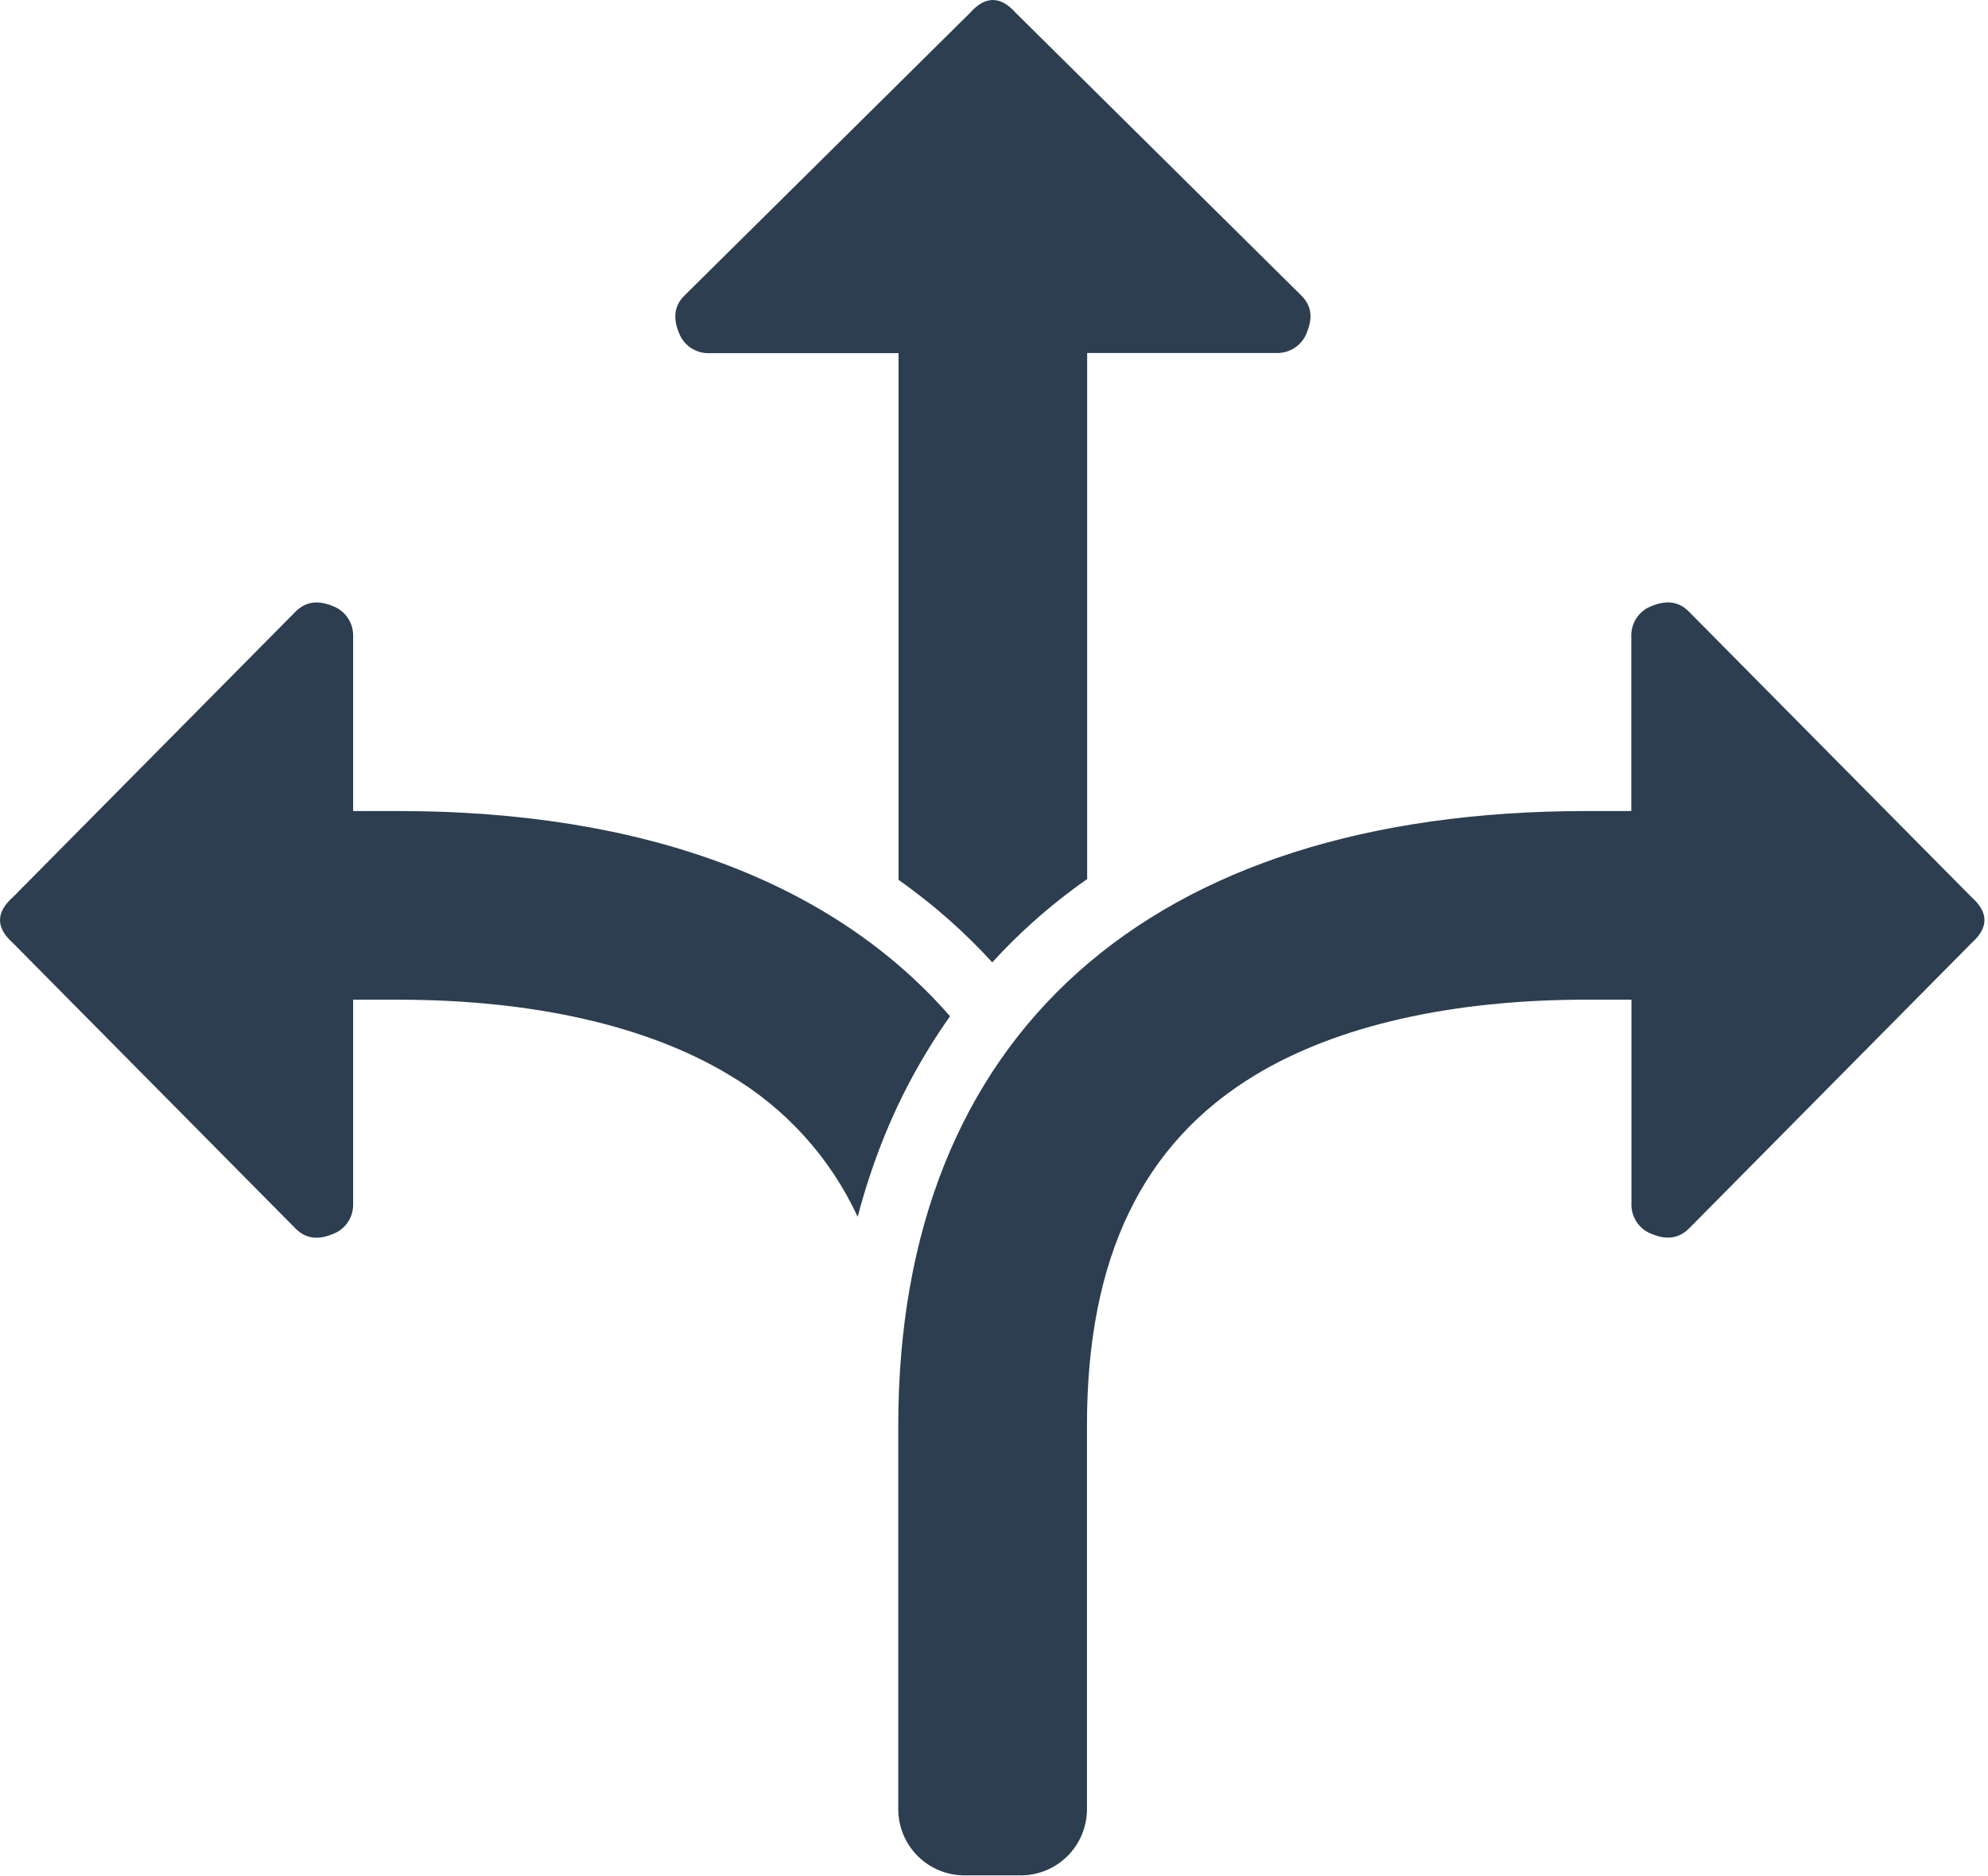
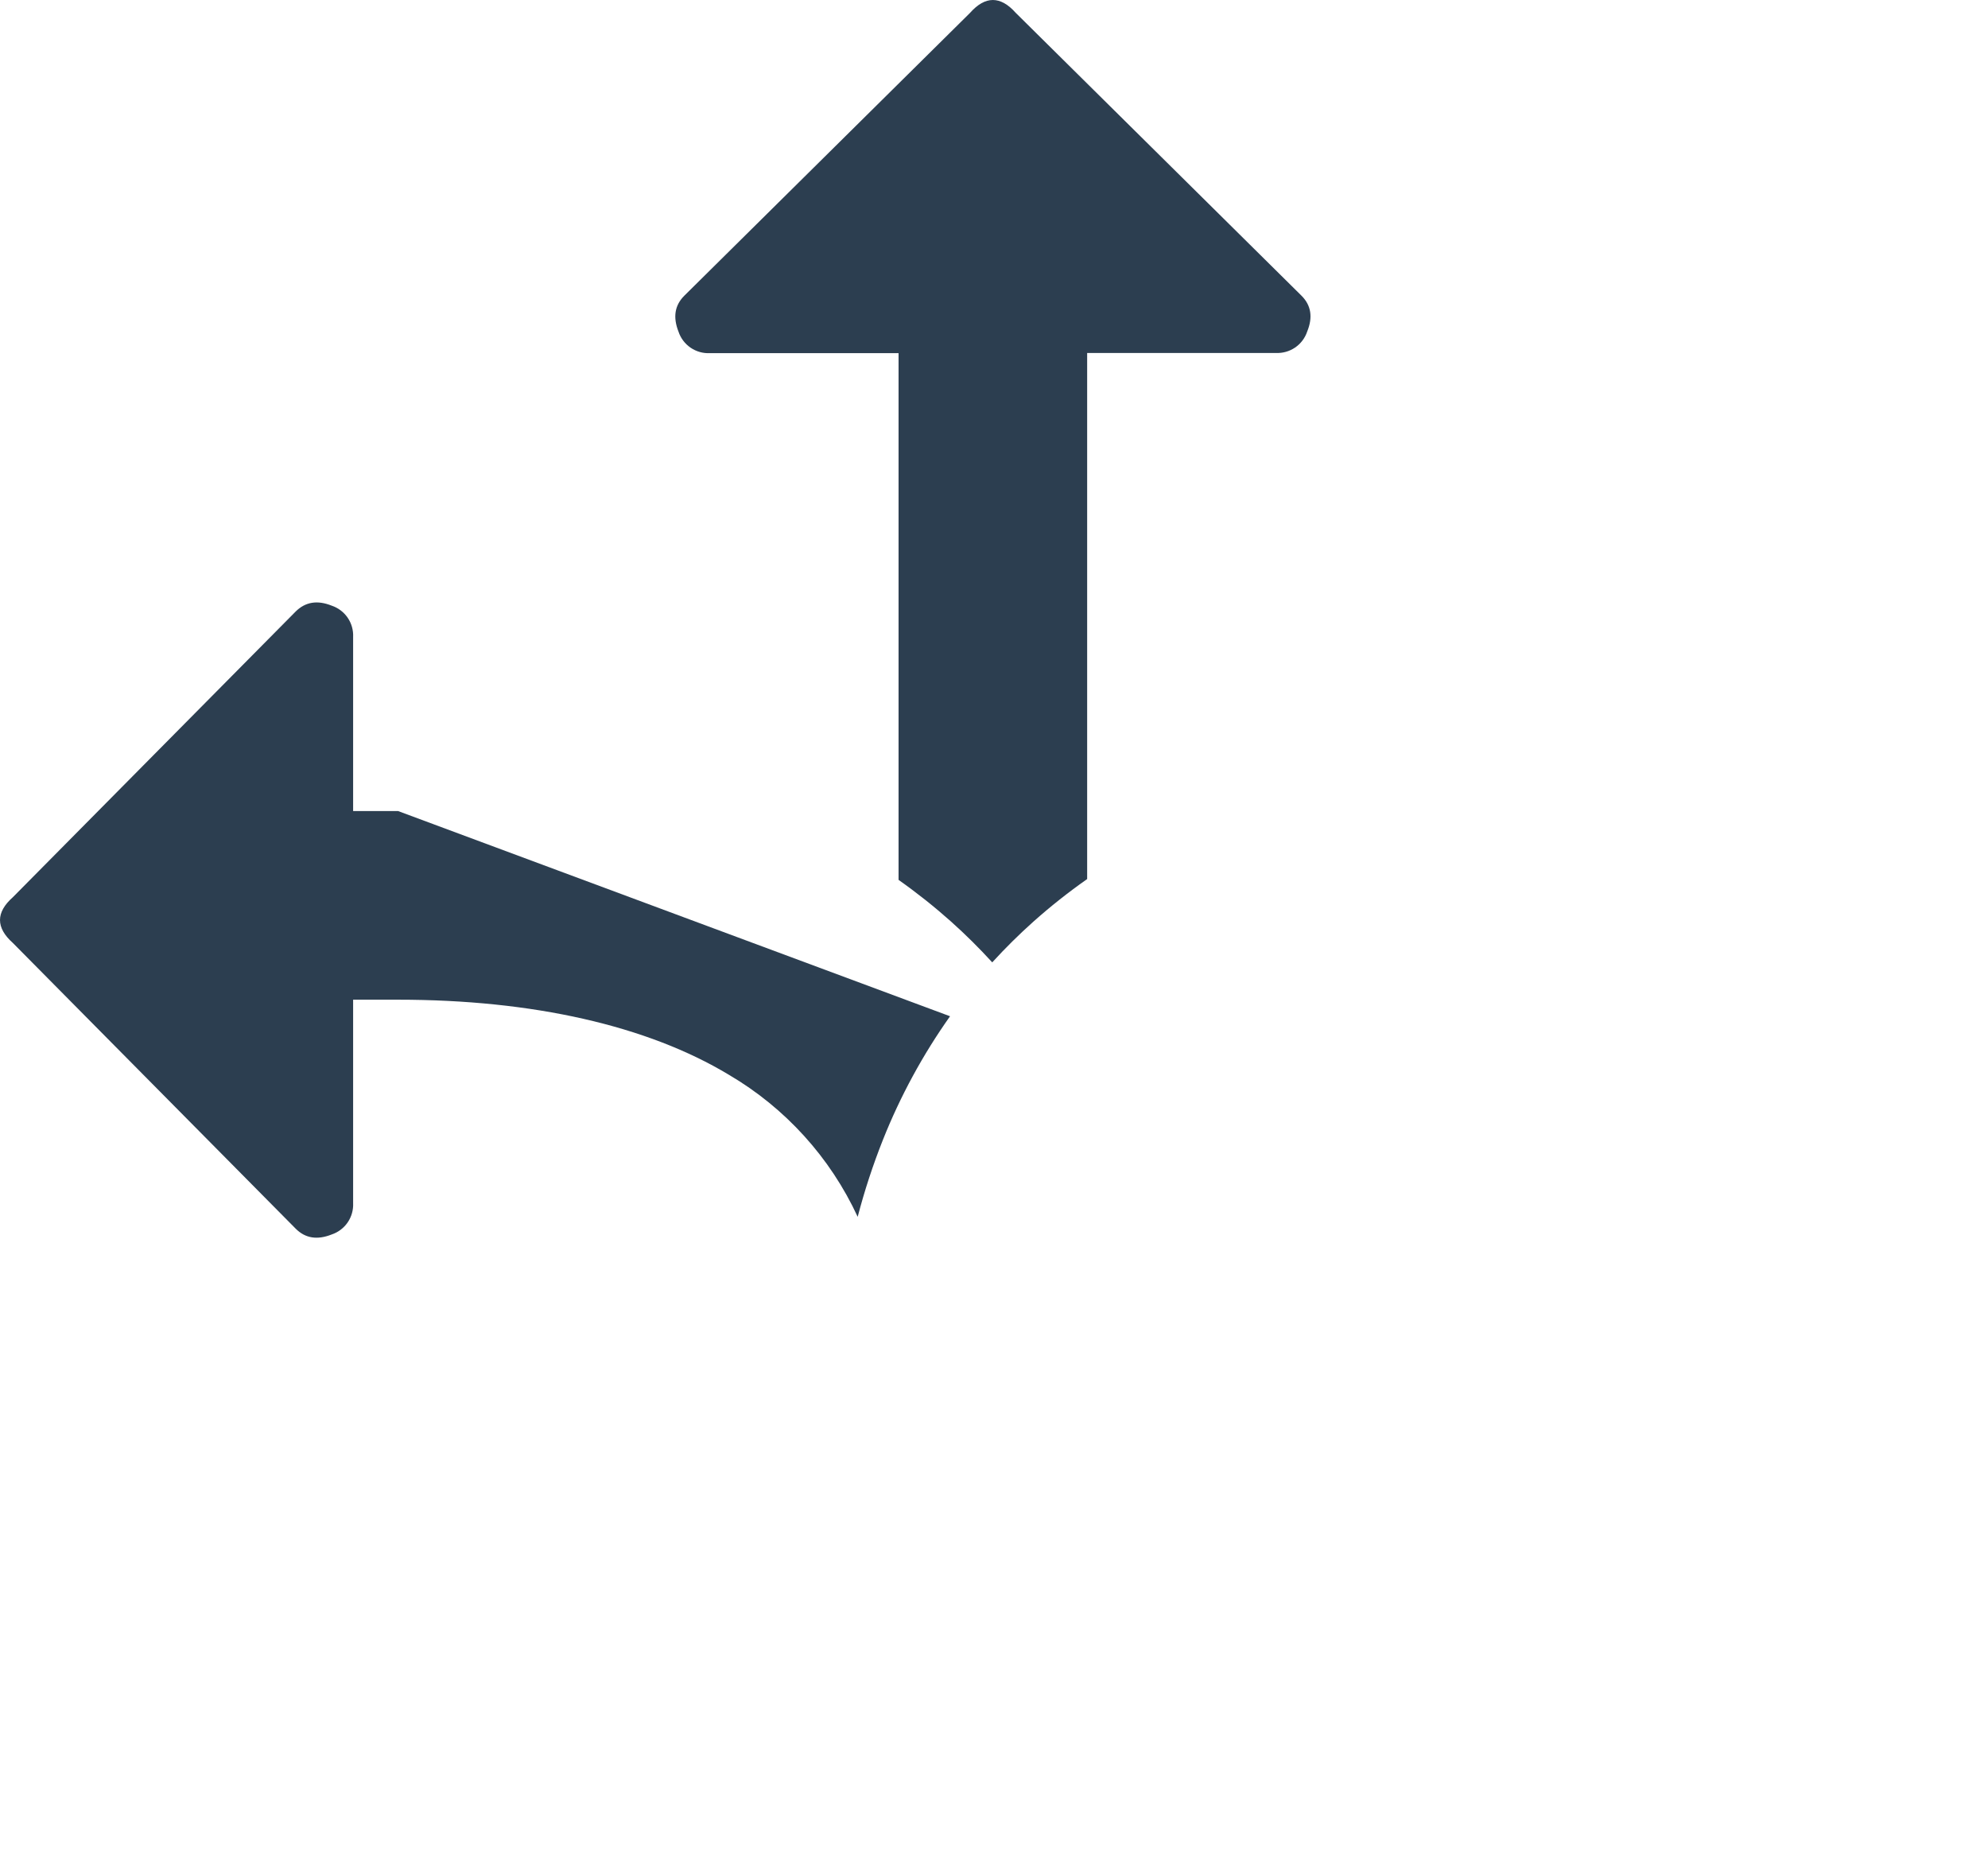
<svg xmlns="http://www.w3.org/2000/svg" width="142" height="134" viewBox="0 0 142 134" fill="none">
-   <path d="M28.43 57.927H25.223V45.504C25.248 45.014 25.112 44.529 24.836 44.123C24.559 43.718 24.158 43.414 23.692 43.258C22.669 42.851 21.823 42.986 21.127 43.669L0.919 64.082C-0.306 65.168 -0.306 66.258 0.919 67.35L21.127 87.763C21.81 88.443 22.657 88.581 23.692 88.171C24.158 88.015 24.559 87.711 24.836 87.306C25.112 86.9 25.248 86.415 25.223 85.925V71.402H28.43C38.053 71.402 46.238 73.255 52.063 76.765C56.092 79.13 59.302 82.669 61.263 86.91C61.751 85.04 62.354 83.202 63.068 81.406C64.31 78.286 65.919 75.325 67.861 72.585C59.55 63.062 46.129 57.927 28.43 57.927Z" fill="#2C3E50" />
+   <path d="M28.43 57.927H25.223V45.504C25.248 45.014 25.112 44.529 24.836 44.123C24.559 43.718 24.158 43.414 23.692 43.258C22.669 42.851 21.823 42.986 21.127 43.669L0.919 64.082C-0.306 65.168 -0.306 66.258 0.919 67.35L21.127 87.763C21.81 88.443 22.657 88.581 23.692 88.171C24.158 88.015 24.559 87.711 24.836 87.306C25.112 86.9 25.248 86.415 25.223 85.925V71.402H28.43C38.053 71.402 46.238 73.255 52.063 76.765C56.092 79.13 59.302 82.669 61.263 86.91C61.751 85.04 62.354 83.202 63.068 81.406C64.31 78.286 65.919 75.325 67.861 72.585Z" fill="#2C3E50" />
  <path d="M92.971 21.127L72.554 0.919C71.464 -0.306 70.375 -0.306 69.289 0.919L48.873 21.127C48.193 21.81 48.058 22.657 48.466 23.692C48.621 24.158 48.925 24.559 49.331 24.836C49.736 25.112 50.221 25.248 50.711 25.223H64.183V62.844C65.487 63.764 66.738 64.758 67.929 65.82C68.96 66.742 69.942 67.715 70.874 68.736C71.806 67.715 72.79 66.742 73.821 65.82C75.039 64.735 76.319 63.722 77.654 62.786V25.21H91.126C91.616 25.235 92.101 25.099 92.507 24.823C92.912 24.547 93.216 24.145 93.371 23.68C93.788 22.657 93.65 21.81 92.971 21.127Z" fill="#2C3E50" />
-   <path d="M140.826 64.08L120.618 43.667C119.935 42.984 119.088 42.849 118.052 43.257C117.587 43.412 117.185 43.716 116.909 44.121C116.633 44.527 116.497 45.012 116.522 45.502V57.928H113.324C82.079 57.928 64.162 73.924 64.162 101.814V129.216C64.162 129.837 64.284 130.452 64.521 131.026C64.758 131.6 65.107 132.121 65.546 132.561C65.985 133 66.506 133.349 67.08 133.587C67.654 133.824 68.269 133.947 68.89 133.947H72.909C74.164 133.947 75.367 133.448 76.254 132.561C77.142 131.674 77.64 130.47 77.64 129.216V101.814C77.64 89.843 81.585 81.648 89.697 76.763C95.516 73.254 103.702 71.4 113.324 71.4H116.532V85.92C116.506 86.41 116.642 86.895 116.919 87.3C117.195 87.706 117.596 88.01 118.062 88.165C119.085 88.576 119.932 88.438 120.628 87.758L140.835 67.345C142.054 66.257 142.051 65.168 140.826 64.08Z" fill="#2C3E50" />
</svg>